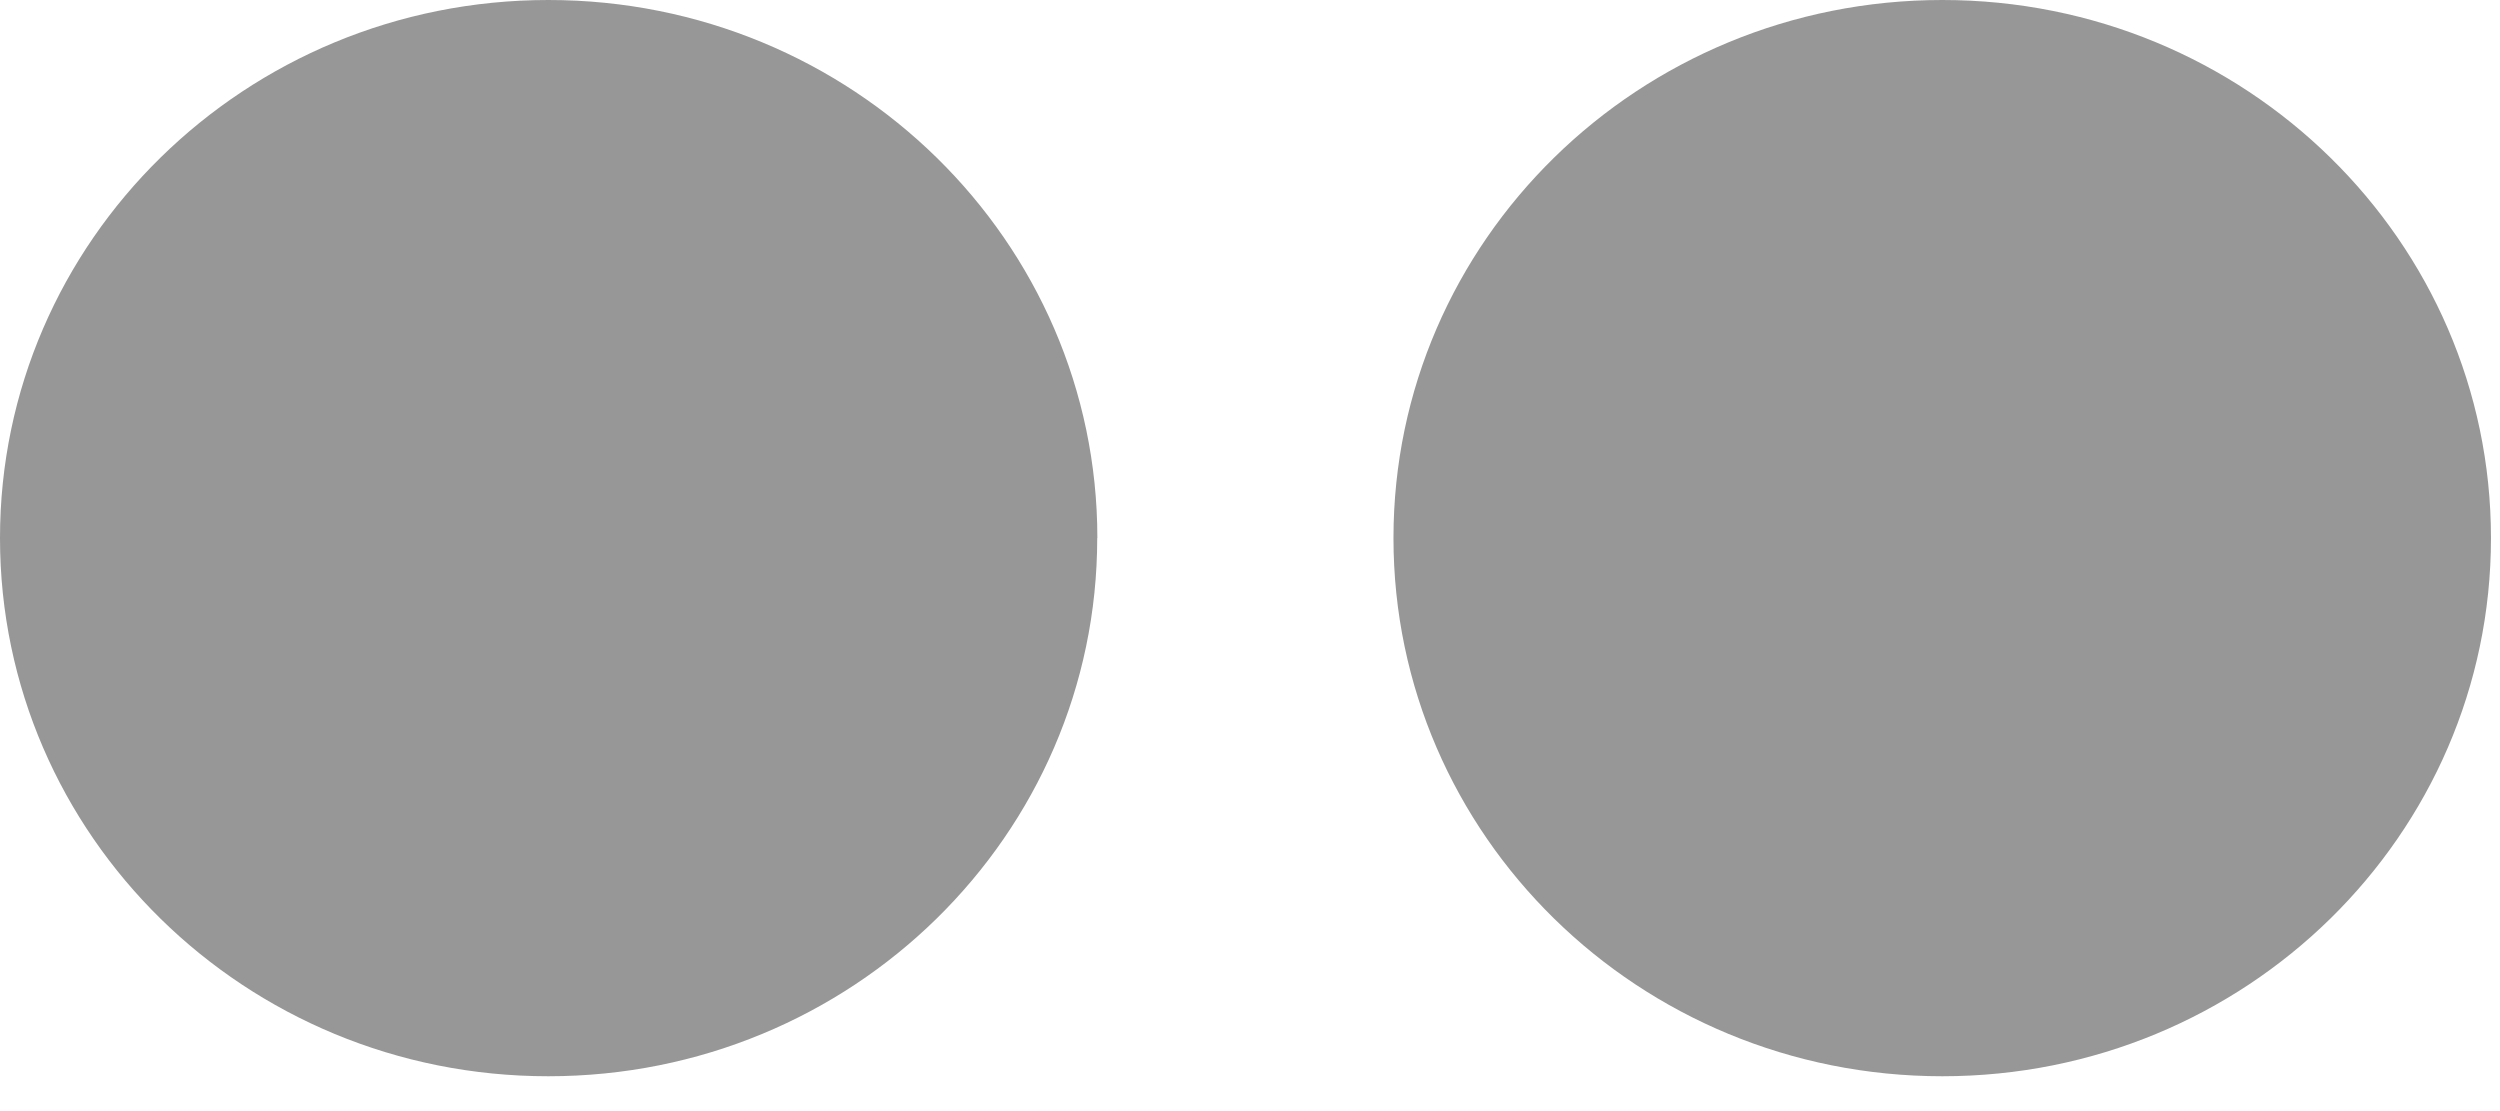
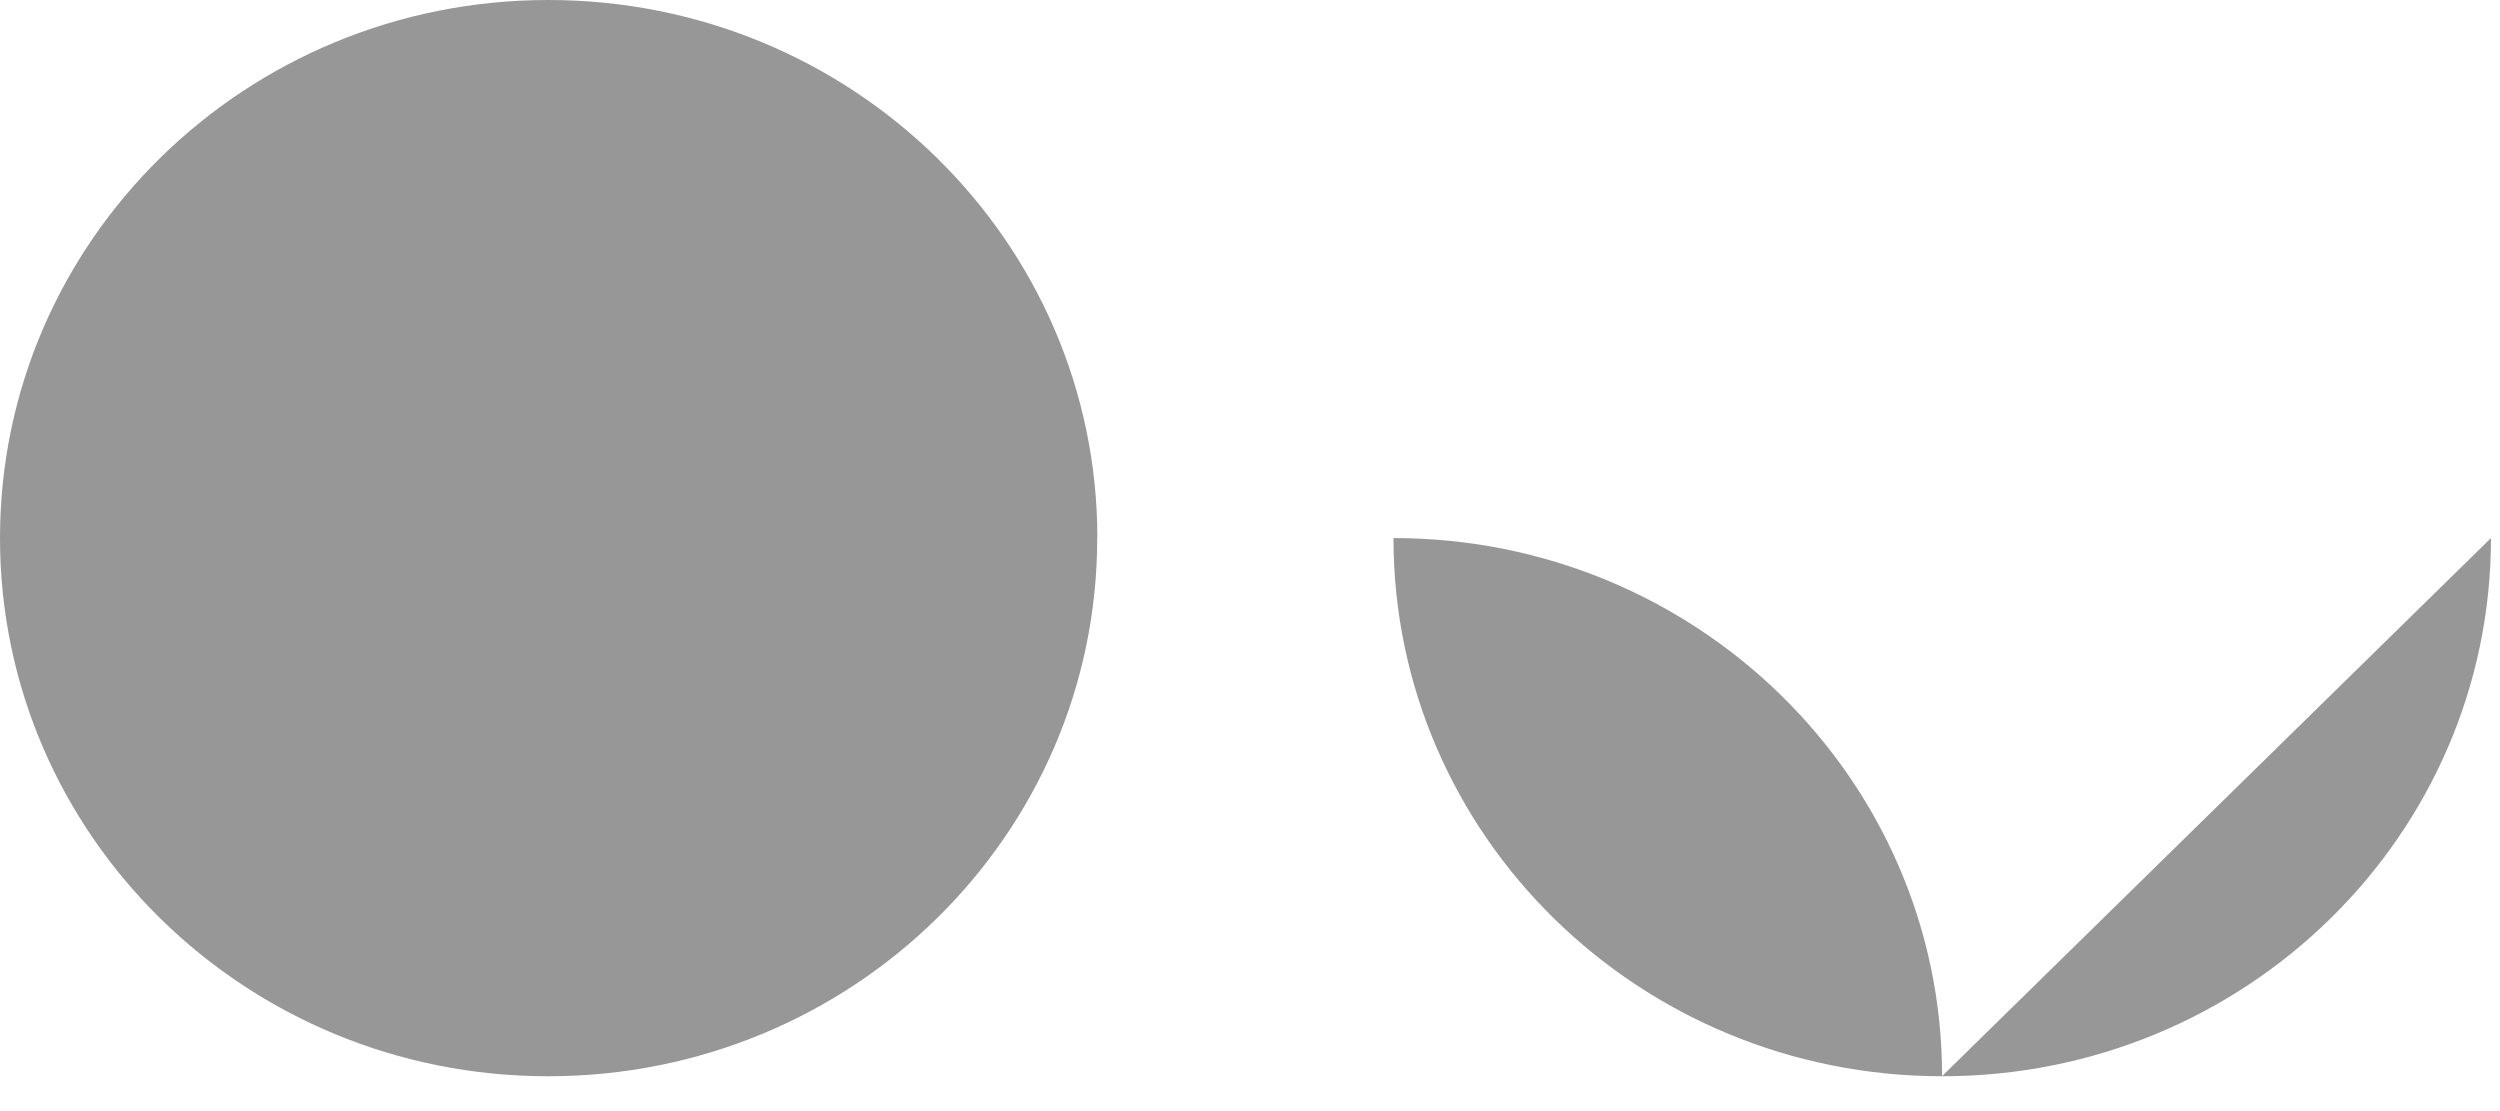
<svg xmlns="http://www.w3.org/2000/svg" width="18" height="8" viewBox="0 0 18 8">
  <g fill="#979797" fill-rule="evenodd">
-     <path d="M17.935 3.874c0 2.14-1.767 3.875-3.95 3.875-2.185 0-3.952-1.735-3.952-3.875C10.033 1.735 11.8 0 13.985 0c2.183 0 3.95 1.735 3.95 3.874M7.9 3.874c0 2.14-1.767 3.875-3.952 3.875C1.766 7.75 0 6.014 0 3.874 0 1.735 1.766 0 3.948 0c2.185 0 3.953 1.735 3.953 3.874" />
+     <path d="M17.935 3.874c0 2.14-1.767 3.875-3.95 3.875-2.185 0-3.952-1.735-3.952-3.875c2.183 0 3.95 1.735 3.95 3.874M7.9 3.874c0 2.14-1.767 3.875-3.952 3.875C1.766 7.75 0 6.014 0 3.874 0 1.735 1.766 0 3.948 0c2.185 0 3.953 1.735 3.953 3.874" />
  </g>
</svg>